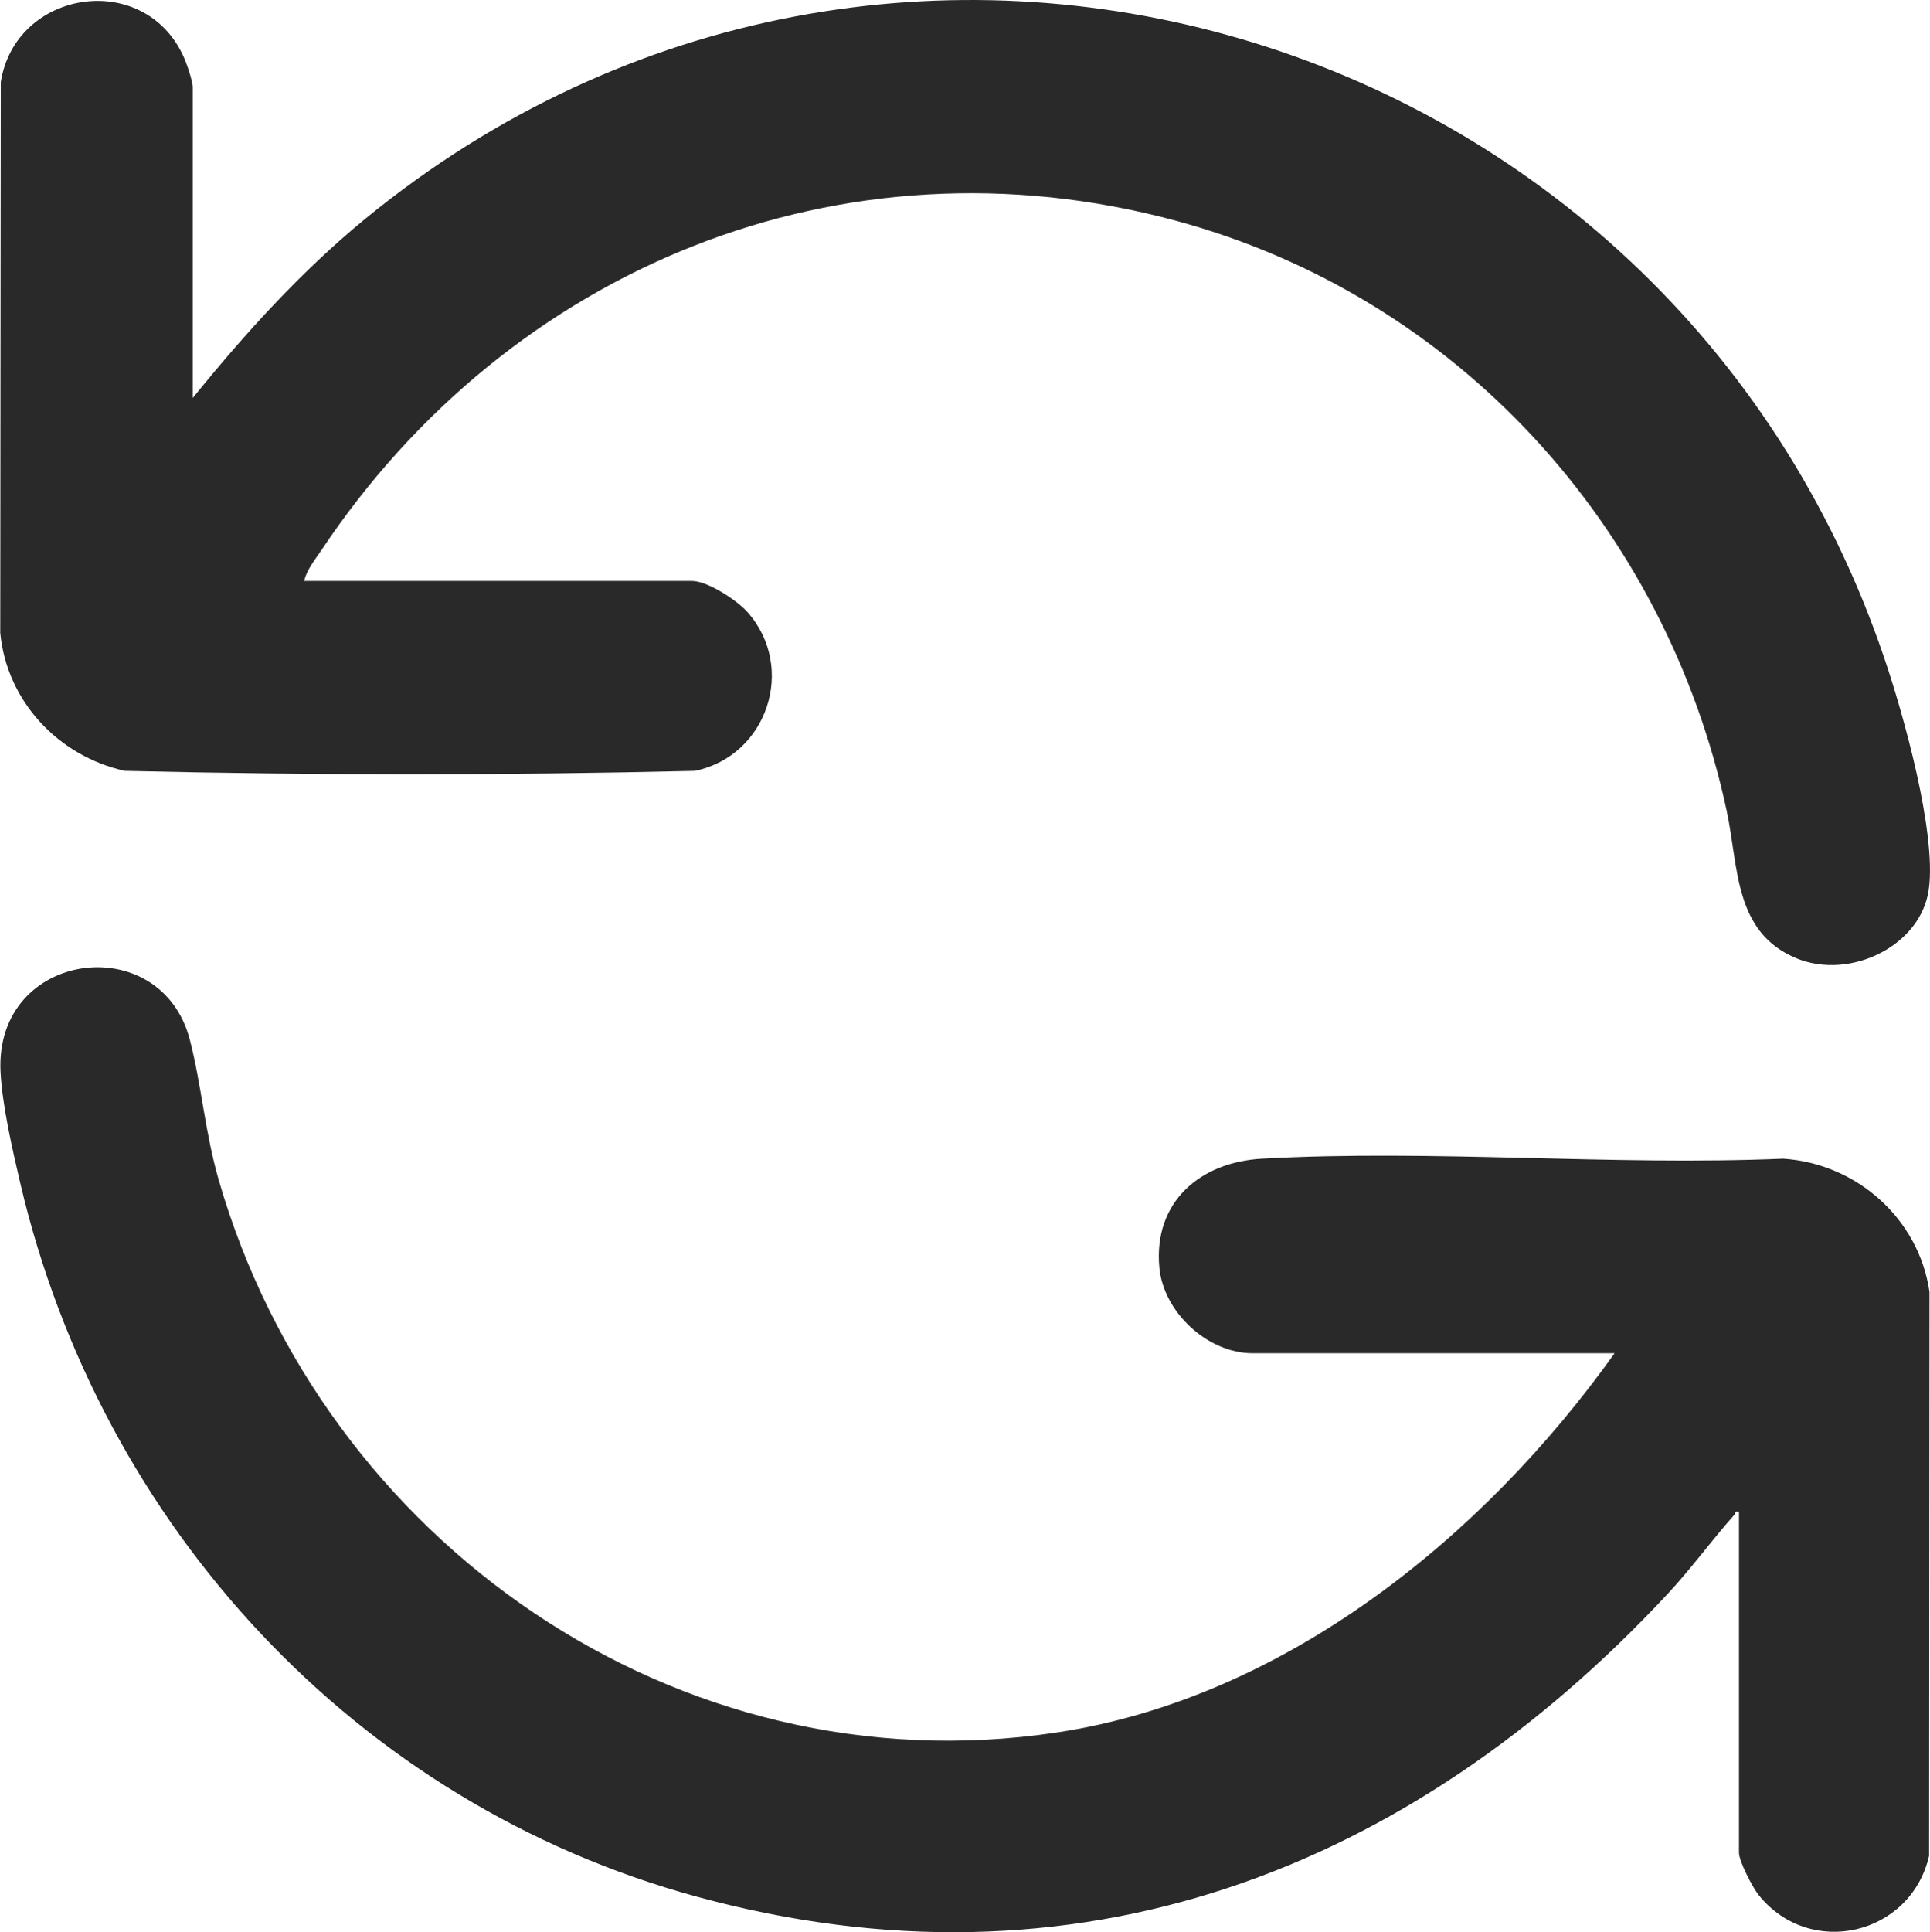
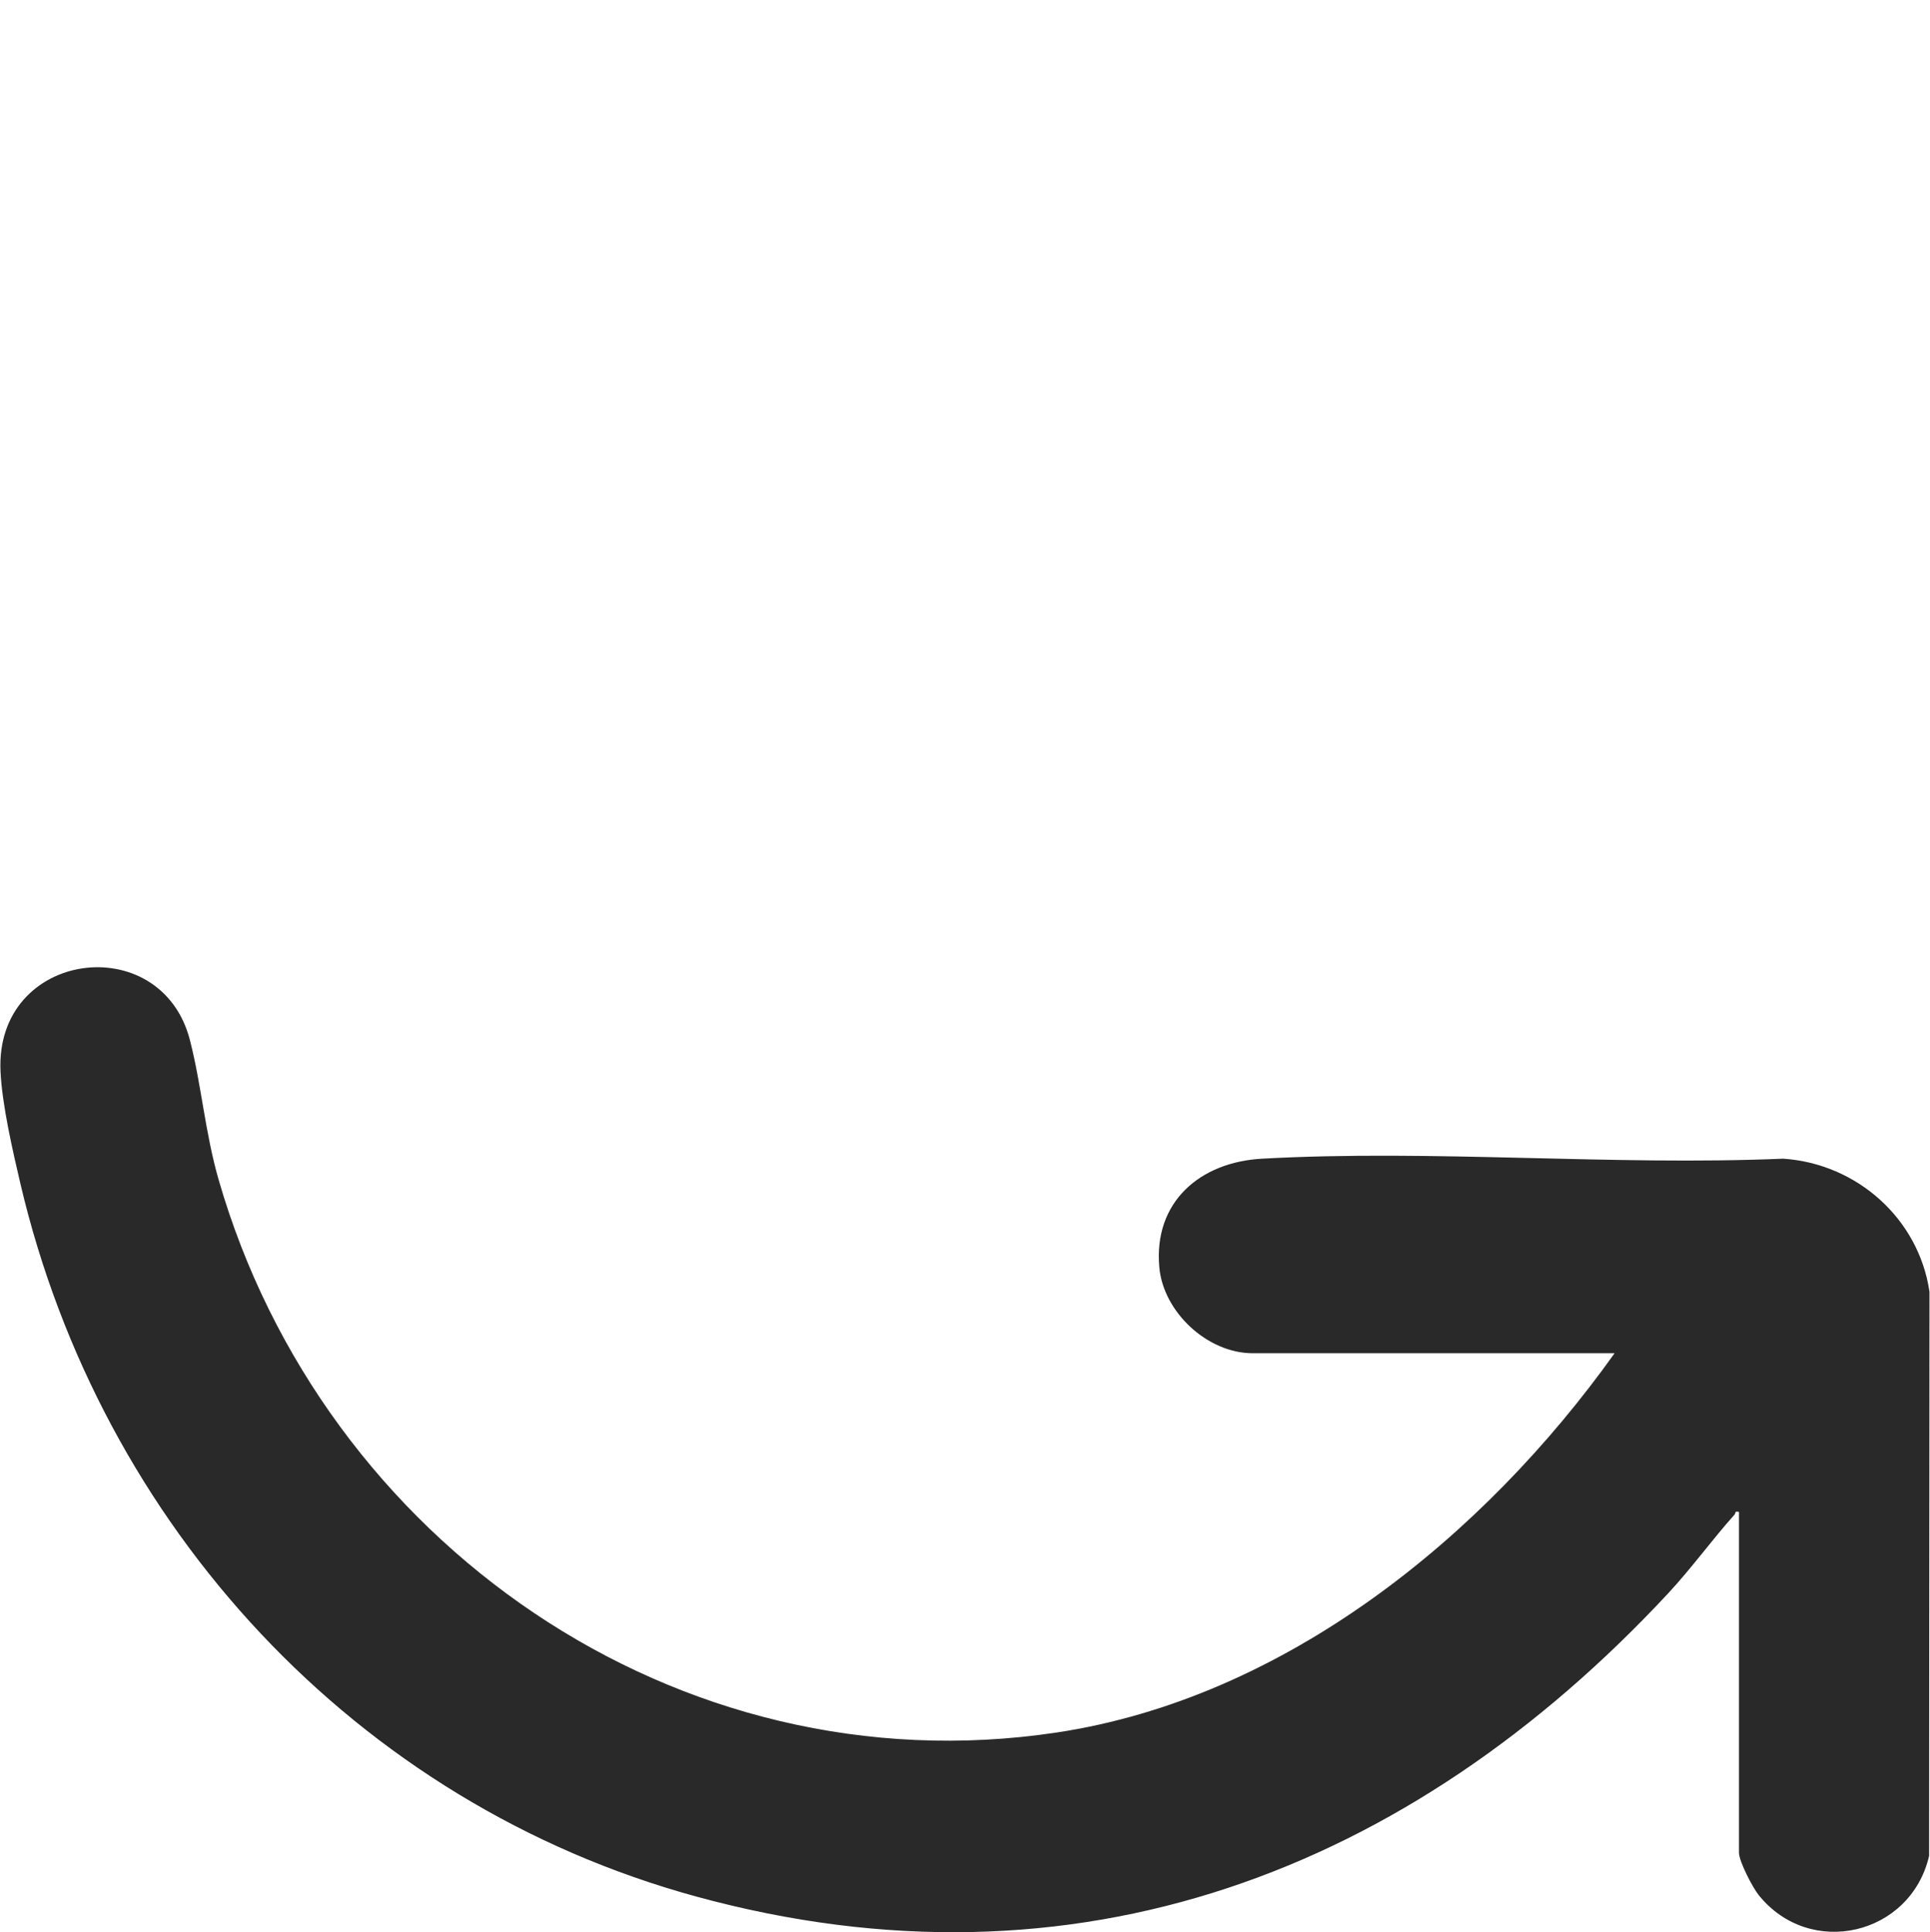
<svg xmlns="http://www.w3.org/2000/svg" viewBox="0 0 149.63 149.75" data-name="Layer 2" id="Layer_2">
  <defs>
    <style>
      .cls-1 {
        fill: #292929;
      }
    </style>
  </defs>
  <g data-name="Layer 1" id="Layer_1-2">
    <g id="ytaSxM.tif">
      <g>
-         <path d="M14.95,30.84c4.05-5,8.4-9.81,13.39-13.9C69-16.33,129.34,1.71,146.07,50.96c1.49,4.37,4.07,13.55,3.47,17.96s-6.12,7.07-10.26,5.36c-4.86-2.01-4.48-7.06-5.41-11.42-4.71-22.03-20.91-39.89-42.77-45.77-25.83-6.95-51.57,3.66-66.18,25.55-.49.73-1.15,1.54-1.34,2.39h30.07c1.21,0,3.51,1.51,4.31,2.42,3.81,4.32,1.52,11.14-4.08,12.3-14.7.35-29.51.35-44.21,0C4.52,58.6.53,54.36.02,49.06L.06,6.36C1.19-.77,11.07-2.36,14.19,4.3c.25.53.75,1.94.75,2.47v24.07Z" class="cls-1" />
        <path d="M125.14,104.89h-28.02c-3.51,0-6.93-3.19-7.24-6.66-.46-5.08,3.17-8.16,7.97-8.42,13.22-.73,27.11.56,40.4,0,5.7.38,10.51,4.64,11.34,10.32l-.03,43.72c-1.42,6.15-9.22,8-13.21,3.04-.47-.58-1.53-2.62-1.53-3.29v-26.41c-.35-.09-.25.09-.33.19-1.76,1.97-3.34,4.16-5.15,6.11-20.1,21.6-45.99,31.53-75.33,23.52-26.44-7.22-46.2-28.74-52.43-55.27-.6-2.57-1.42-6.1-1.54-8.7-.44-9.4,12.47-11.09,14.69-2.4.9,3.52,1.17,7.16,2.22,10.8,8.08,28.02,35.51,47.27,64.95,42.85,17.72-2.66,33.14-15.19,43.27-29.39Z" class="cls-1" />
      </g>
    </g>
  </g>
</svg>